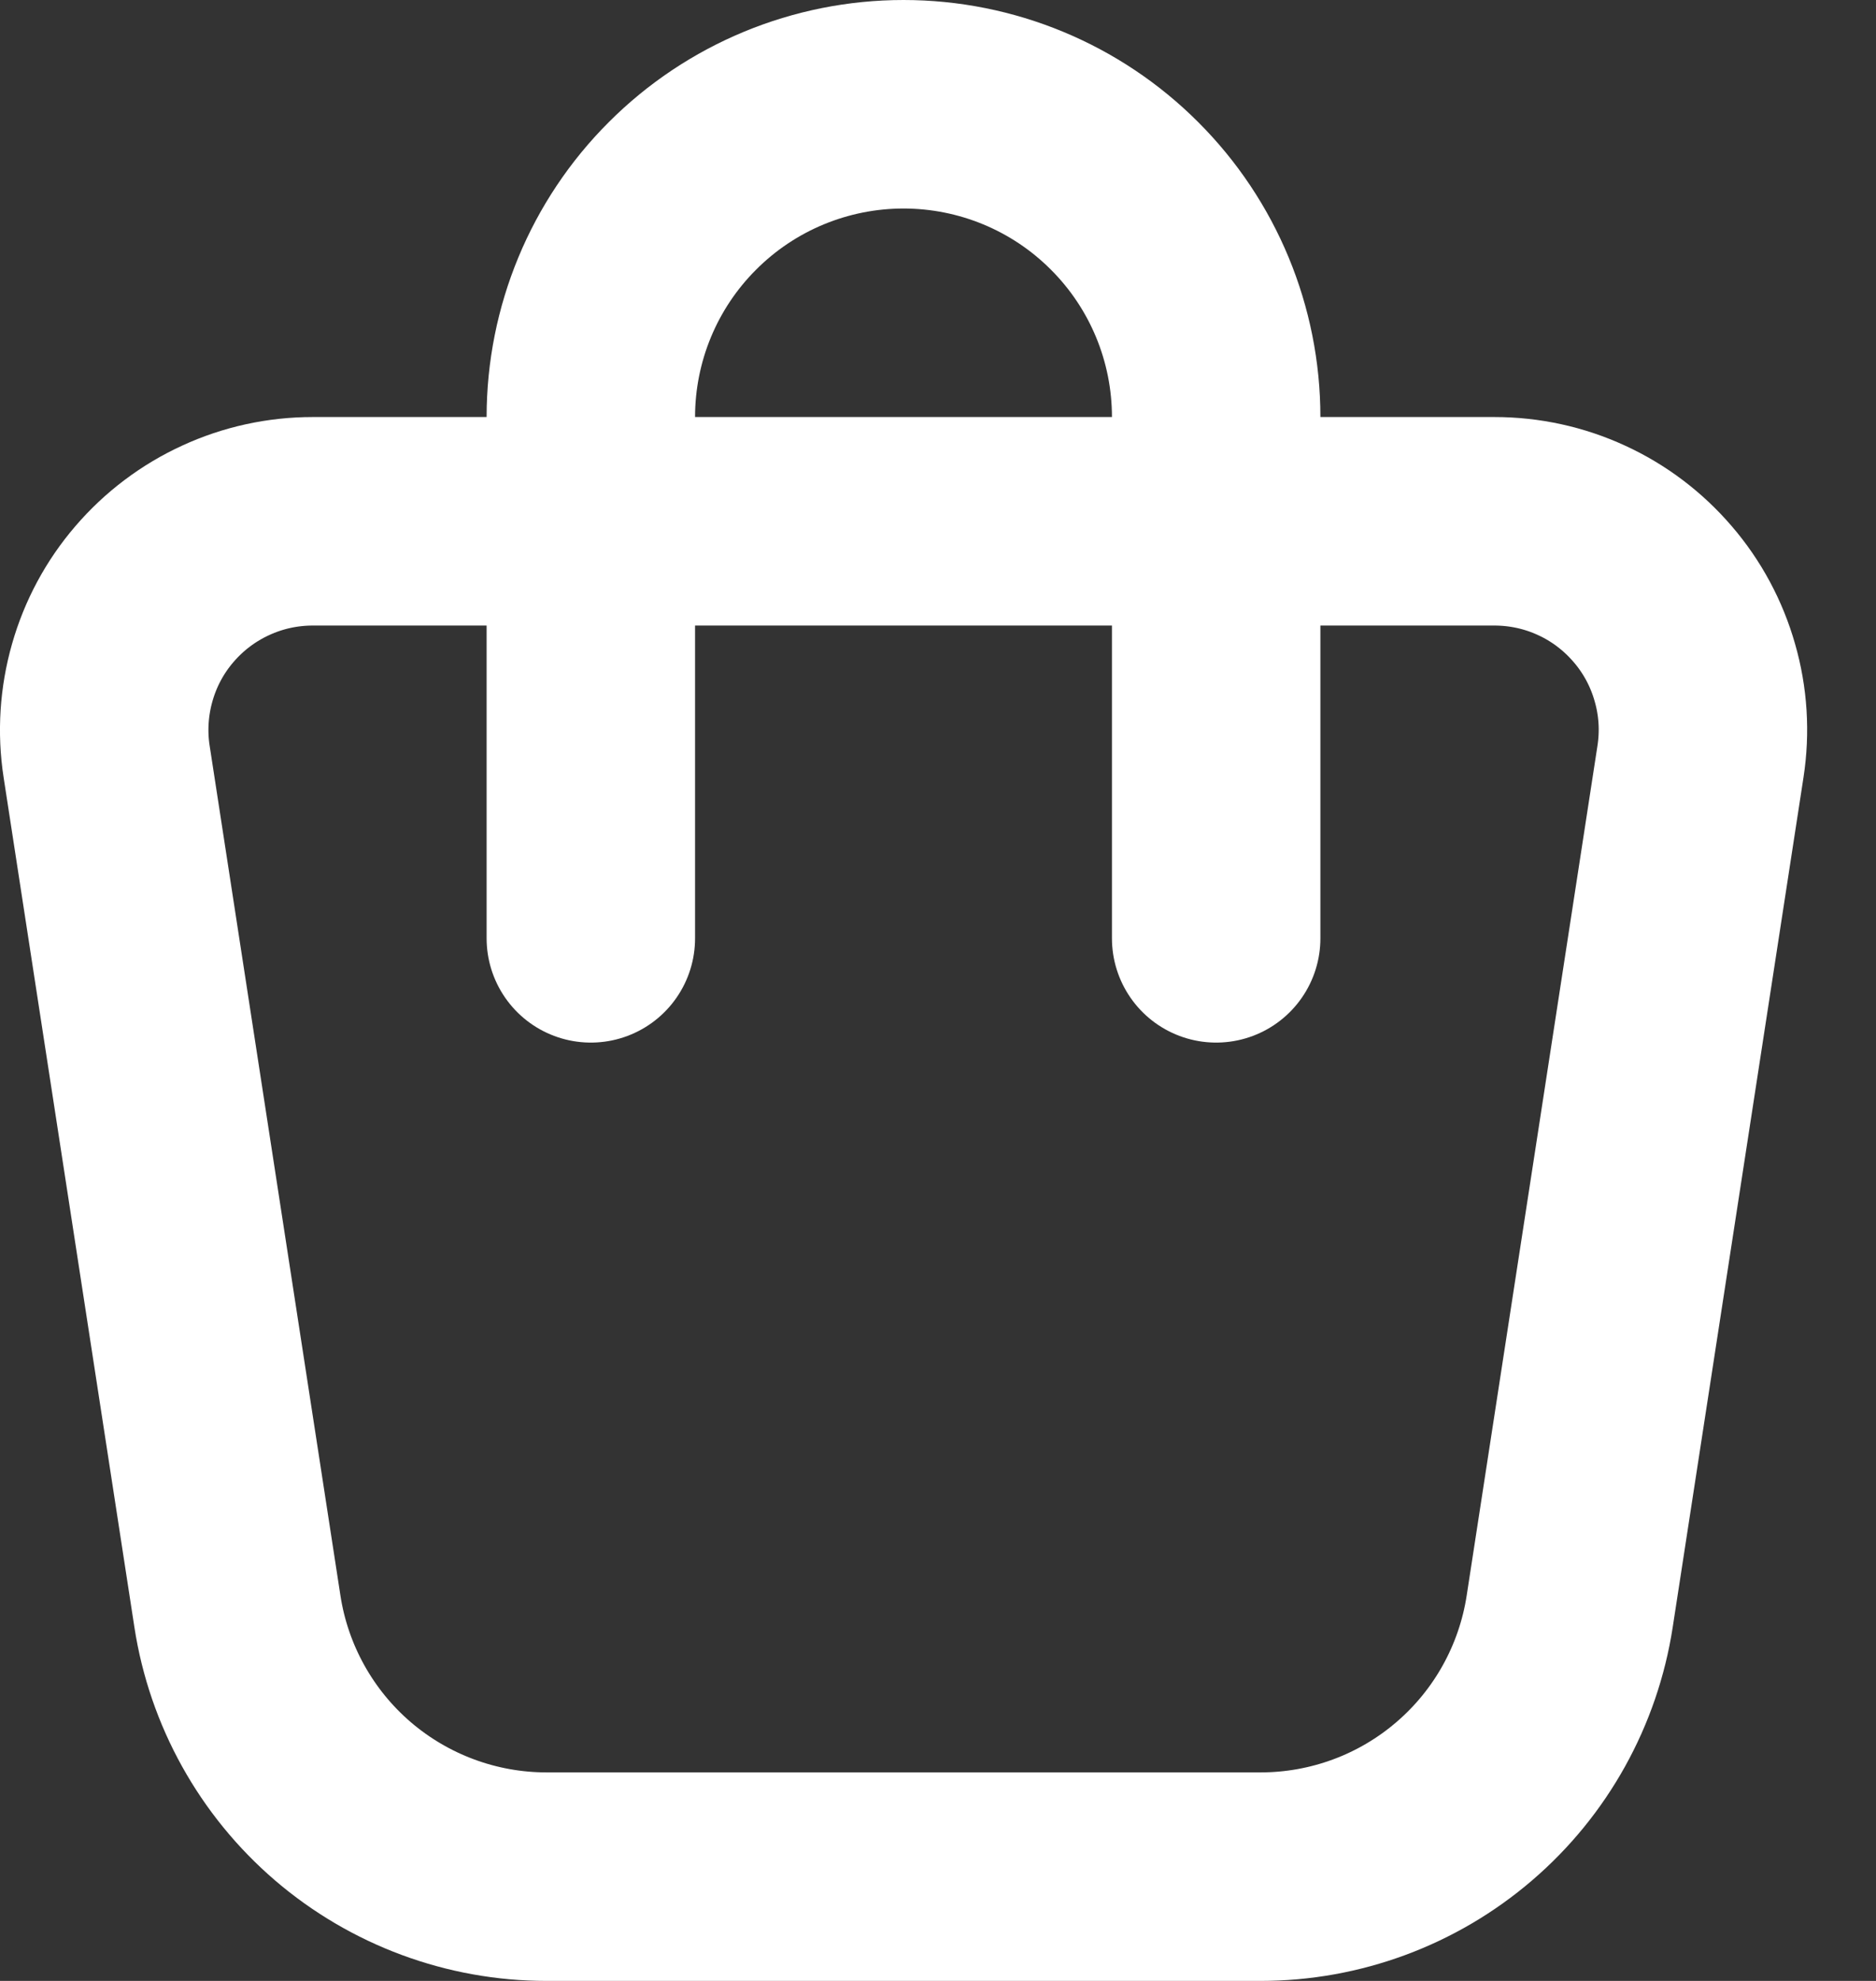
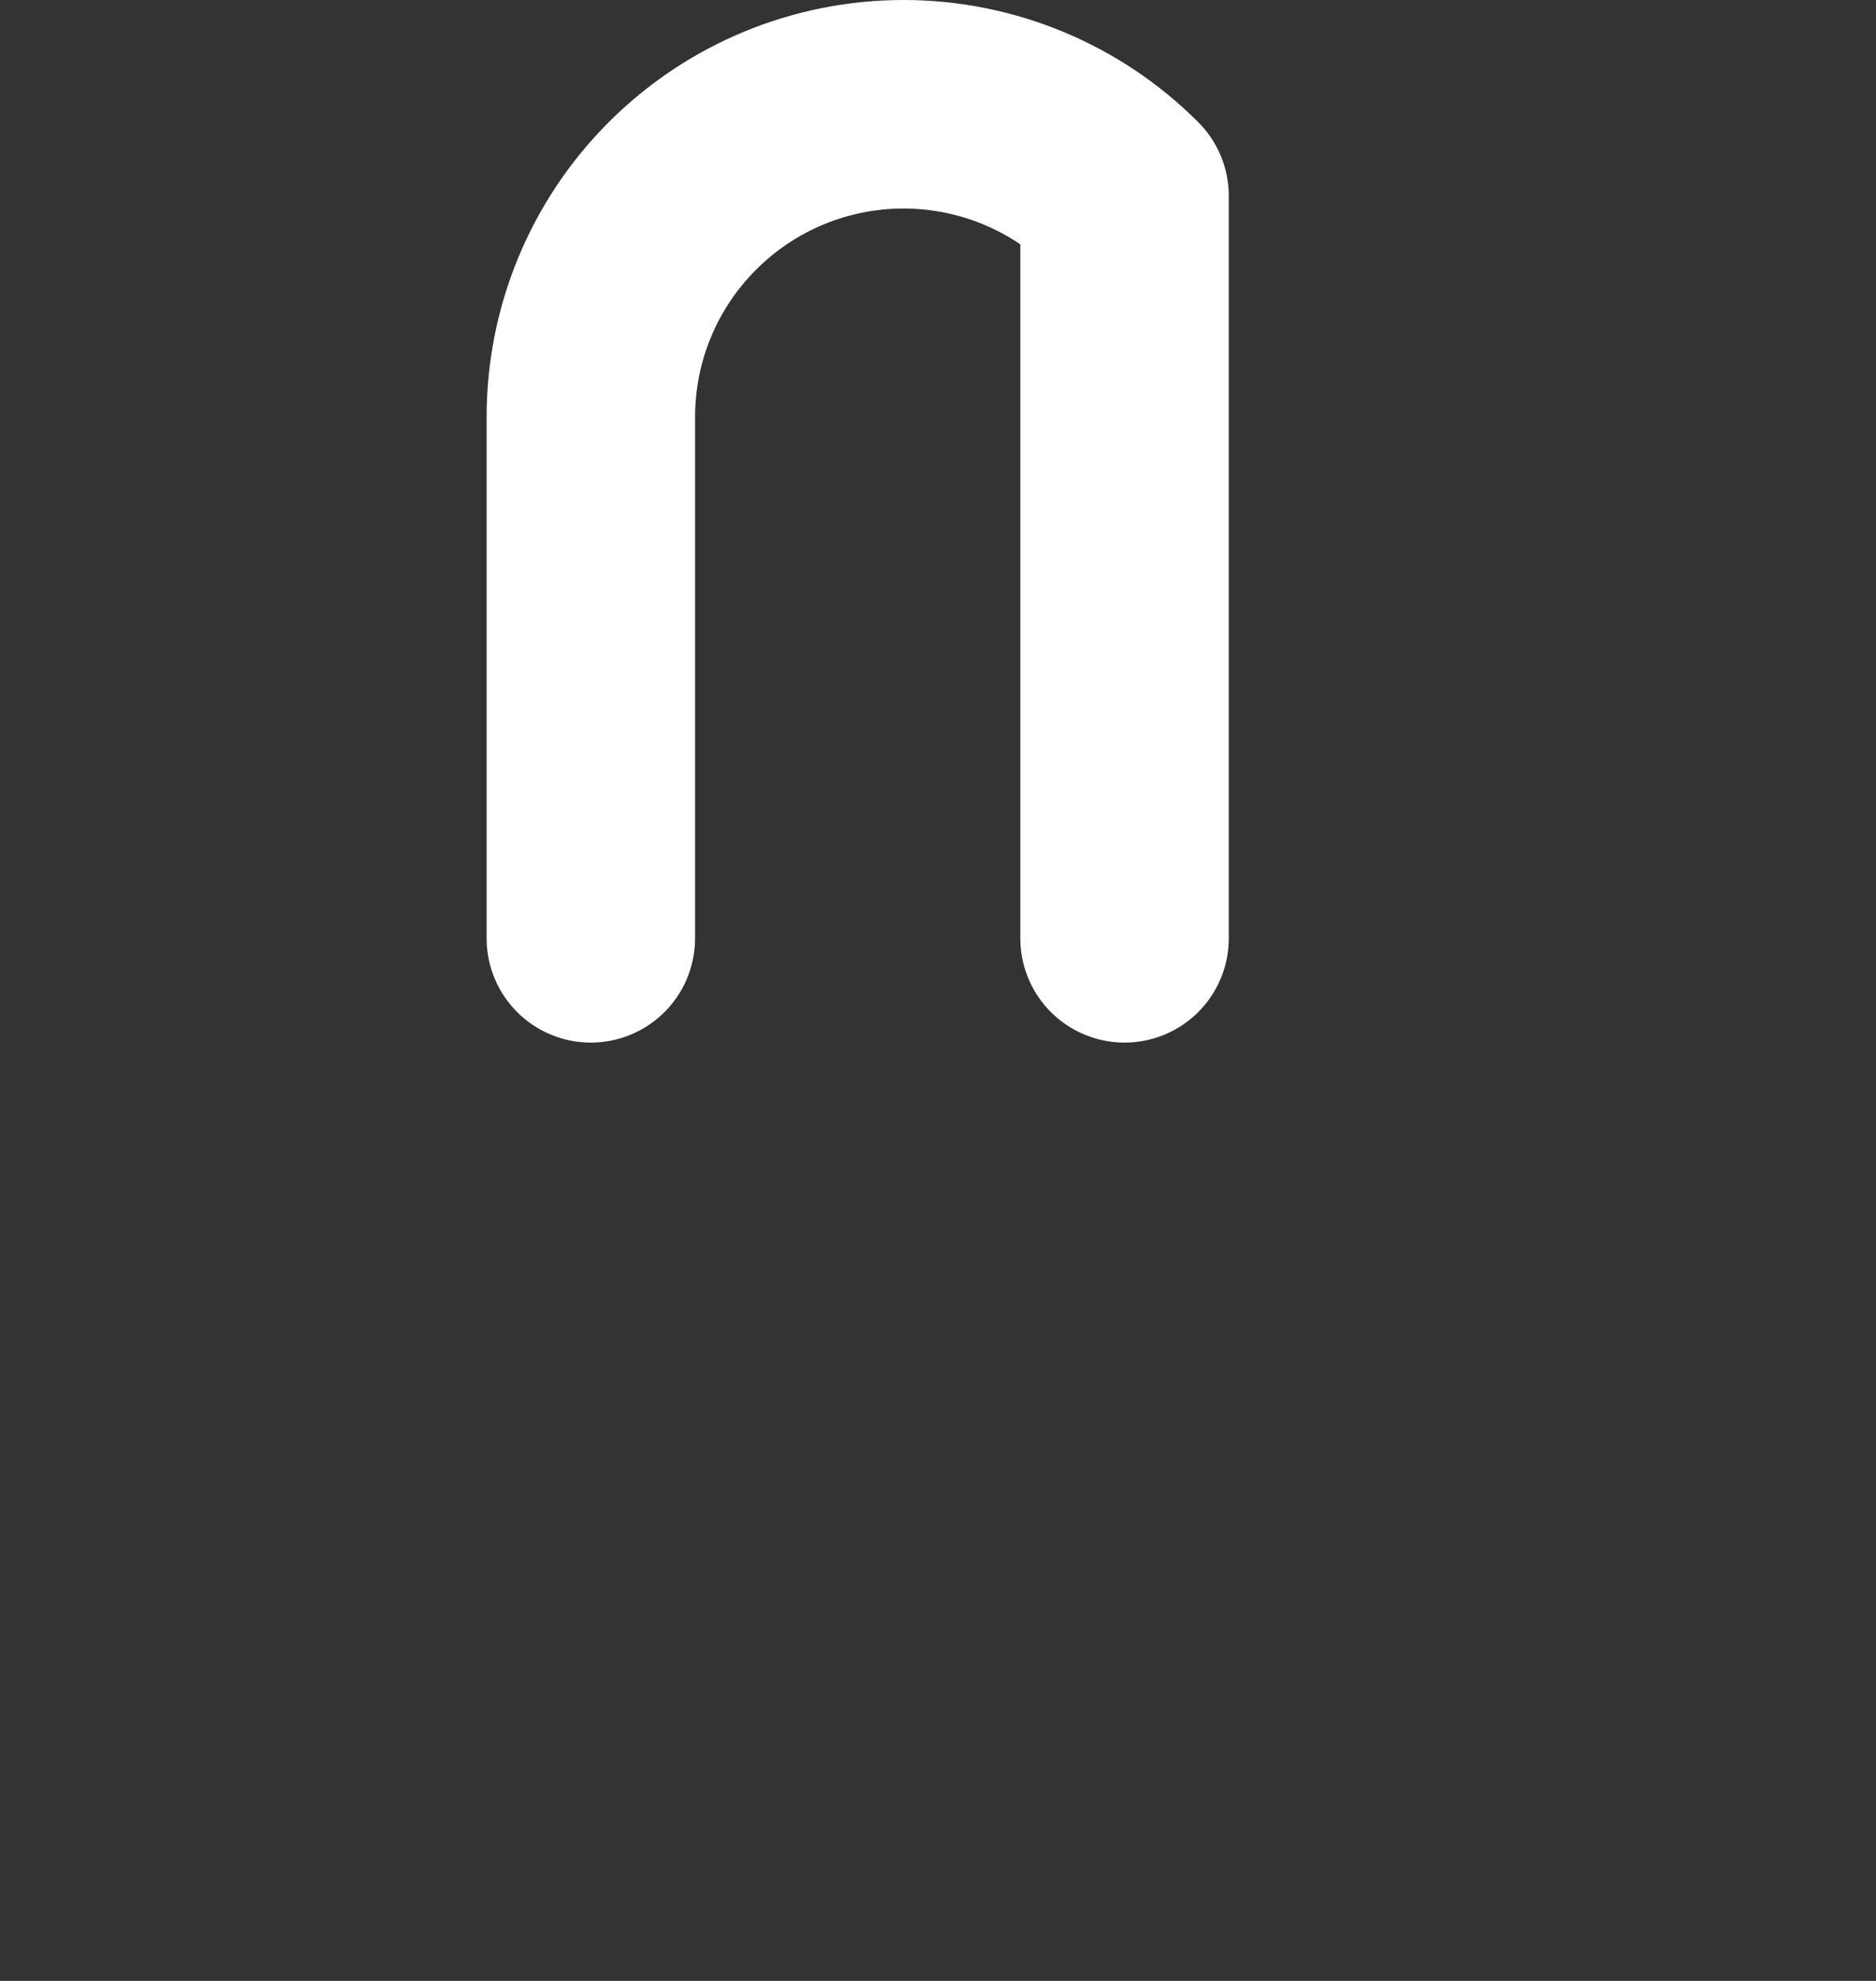
<svg xmlns="http://www.w3.org/2000/svg" width="18" height="19" viewBox="0 0 18 19" fill="none">
  <rect x="0" y="0" width="18" height="19" fill="#333333" stroke="none" />
-   <path d="M3 5H14.339C14.628 5 14.913 5.062 15.175 5.183C15.437 5.303 15.669 5.479 15.857 5.698C16.045 5.916 16.183 6.173 16.262 6.451C16.342 6.728 16.36 7.019 16.316 7.304L15.061 15.456C14.952 16.164 14.593 16.811 14.049 17.277C13.505 17.744 12.812 18 12.095 18H5.243C4.527 18 3.834 17.743 3.29 17.277C2.746 16.81 2.387 16.164 2.278 15.456L1.023 7.304C0.979 7.019 0.998 6.728 1.077 6.451C1.156 6.173 1.294 5.916 1.482 5.698C1.67 5.479 1.903 5.303 2.165 5.183C2.427 5.062 2.712 5 3 5Z" stroke="white" stroke-width="2" stroke-linecap="round" stroke-linejoin="round" />
-   <path d="M5.669 9V4C5.669 3.204 5.985 2.441 6.548 1.879C7.11 1.316 7.874 1 8.669 1C9.465 1 10.228 1.316 10.79 1.879C11.353 2.441 11.669 3.204 11.669 4V9" stroke="white" stroke-width="2" stroke-linecap="round" stroke-linejoin="round" />
+   <path d="M5.669 9V4C5.669 3.204 5.985 2.441 6.548 1.879C7.11 1.316 7.874 1 8.669 1C9.465 1 10.228 1.316 10.79 1.879V9" stroke="white" stroke-width="2" stroke-linecap="round" stroke-linejoin="round" />
</svg>